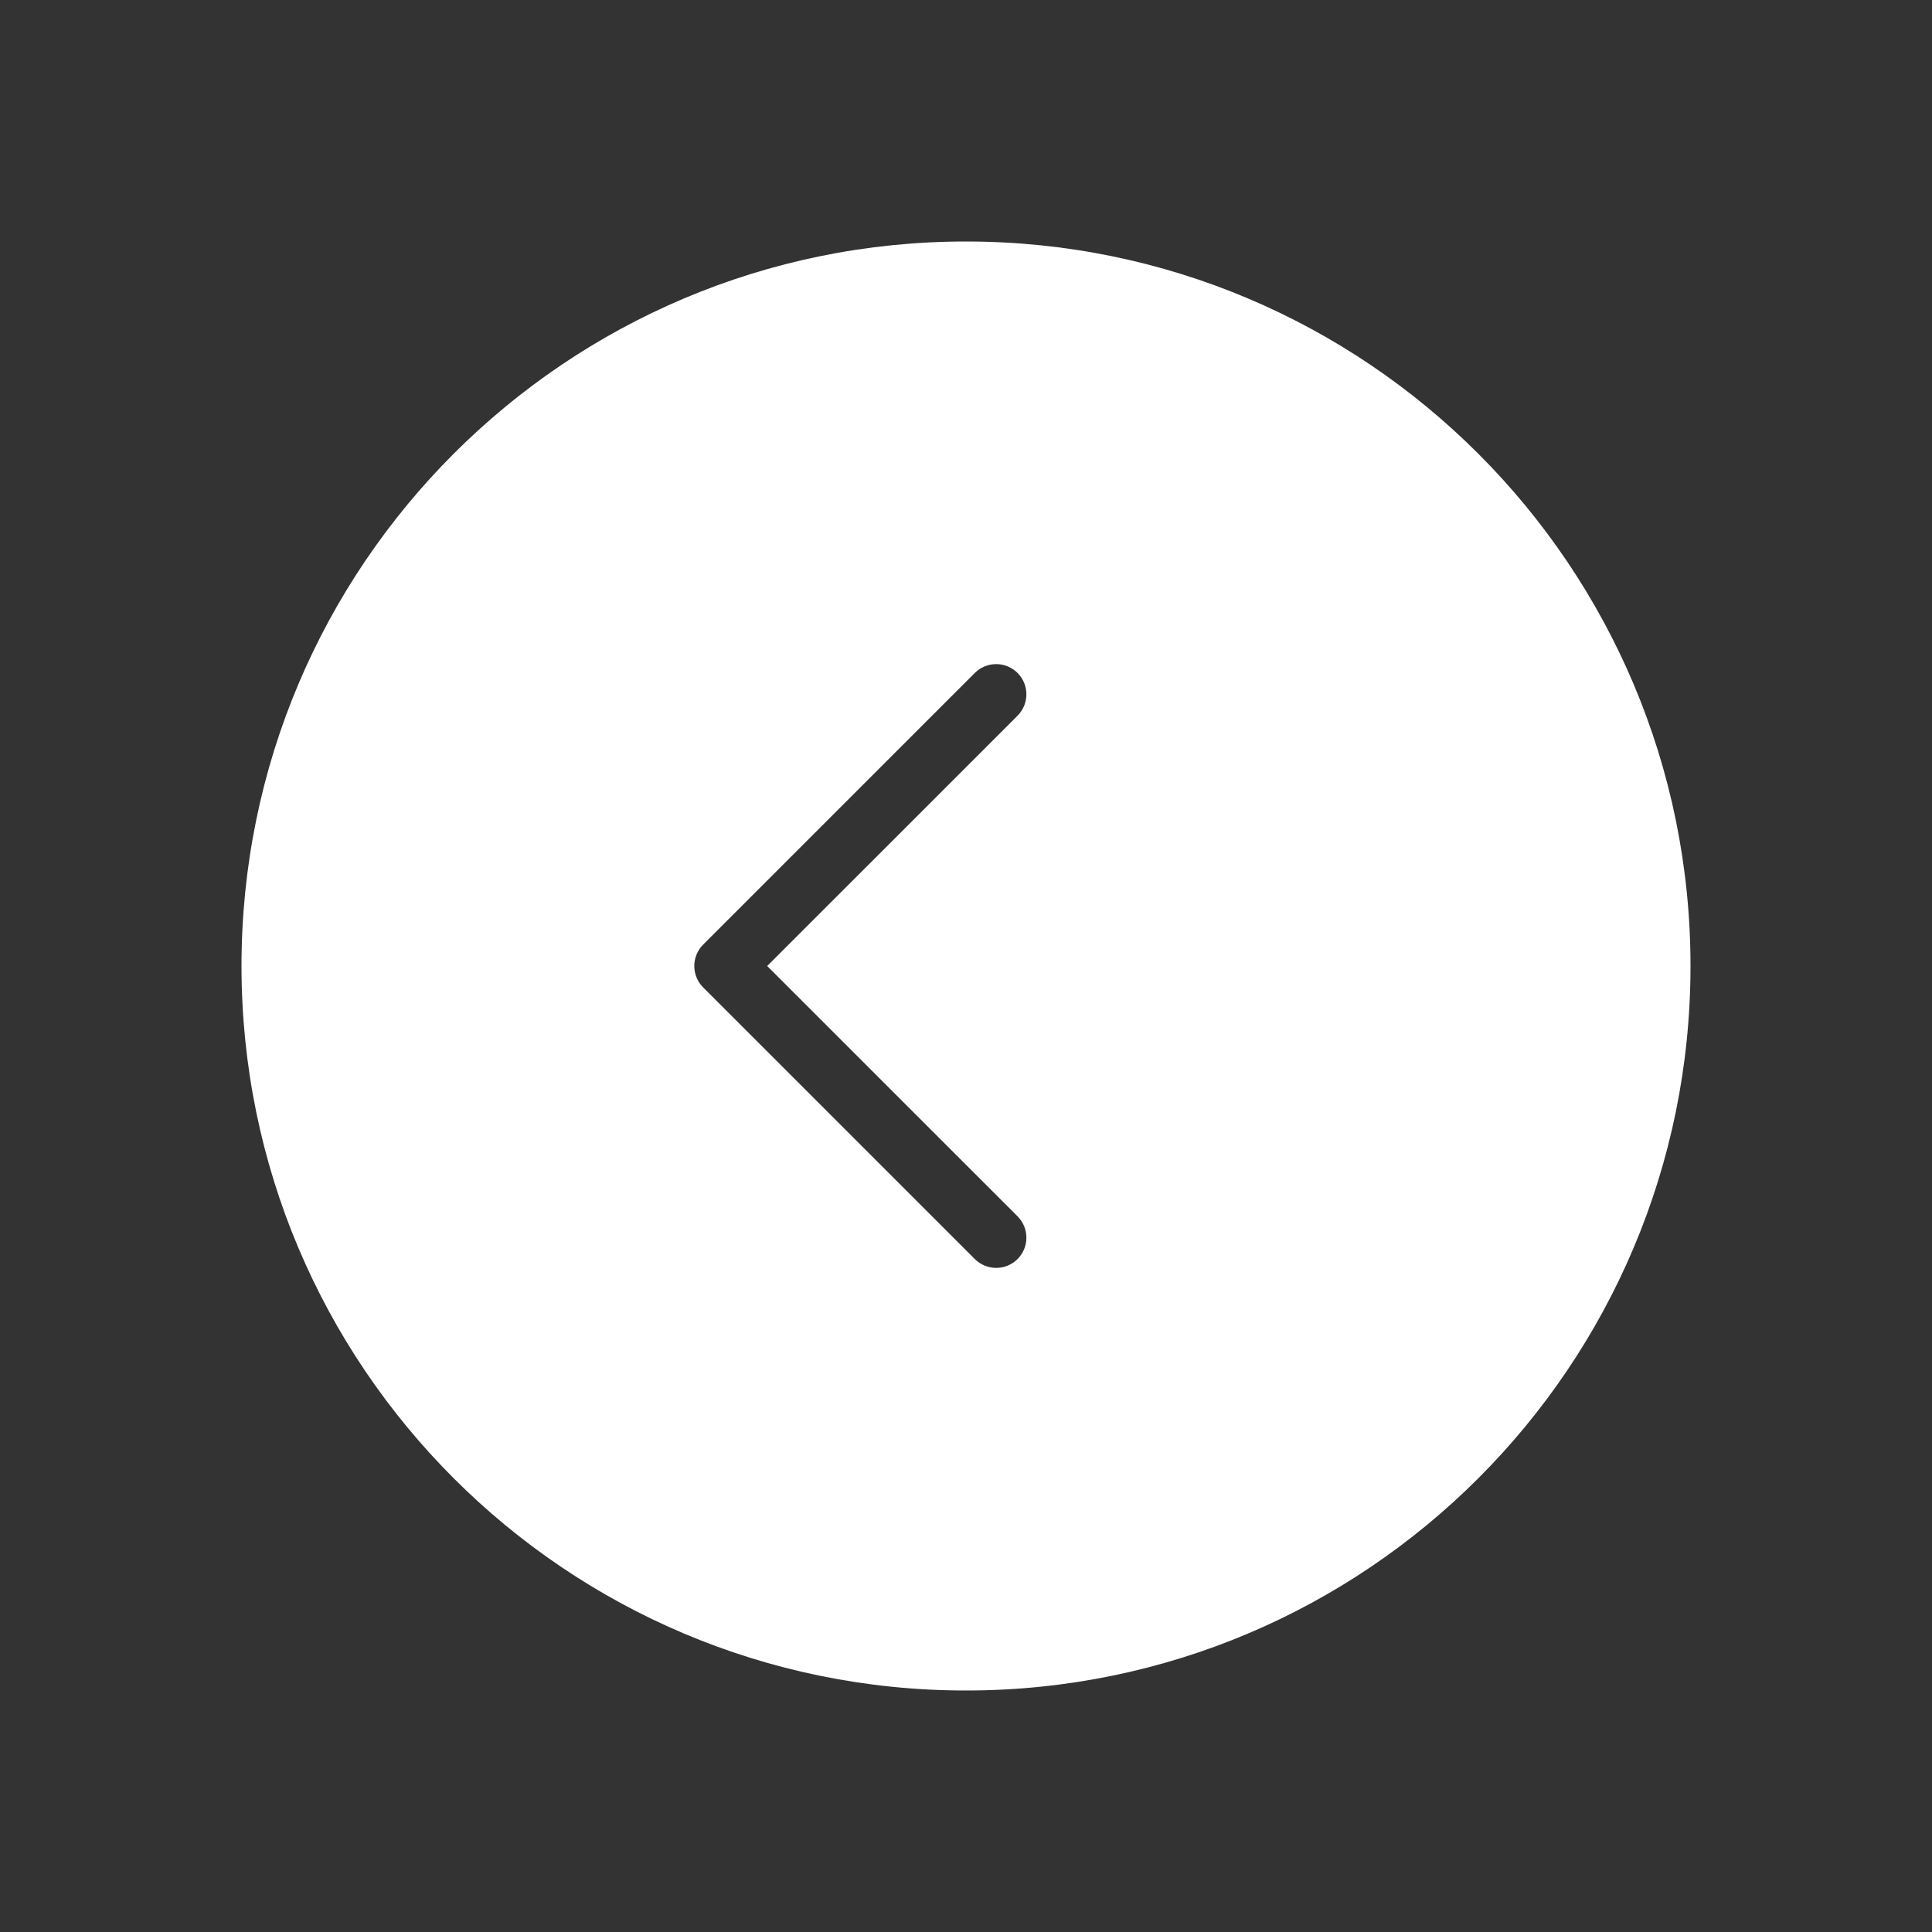
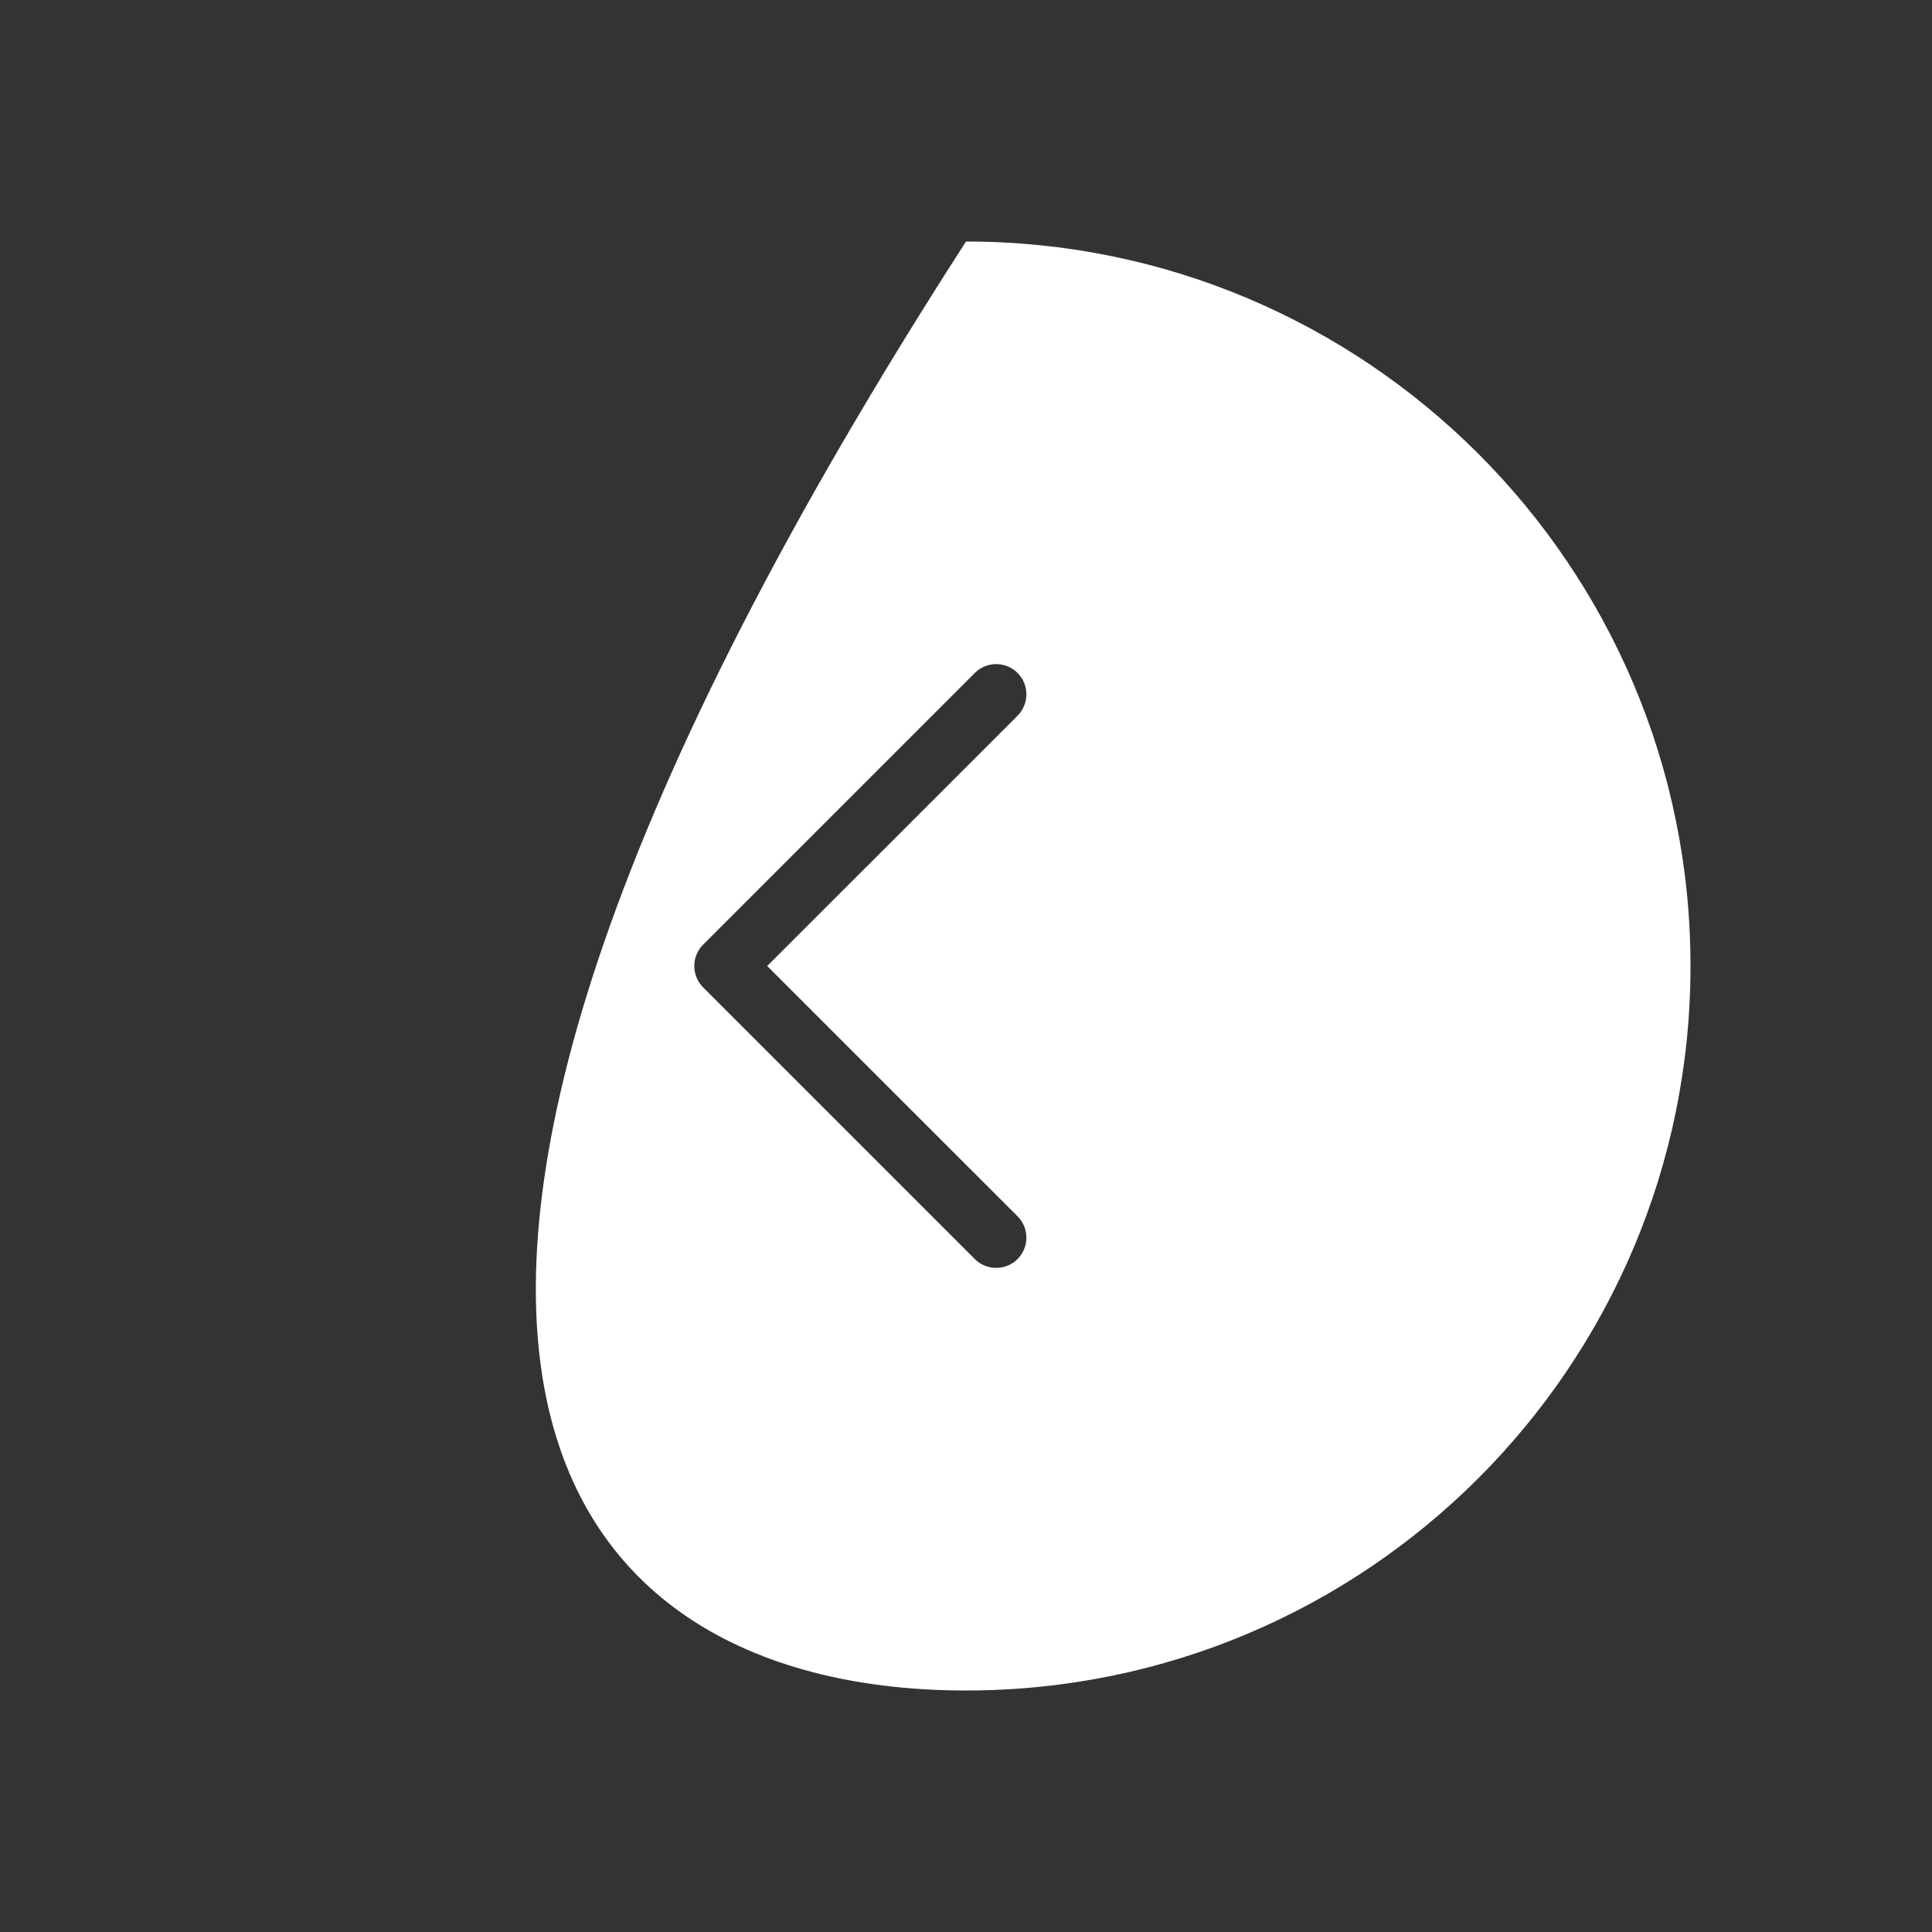
<svg xmlns="http://www.w3.org/2000/svg" width="32" height="32" viewBox="0 0 32 32" fill="none">
  <rect x="0" y="0" width="32" height="32" fill="#333333" stroke="none" />
-   <path fill-rule="evenodd" clip-rule="evenodd" d="M16 28C22.627 28 28 22.627 28 16C28 9.373 22.627 4 16 4C9.373 4 4 9.373 4 16C4 22.627 9.373 28 16 28ZM16.146 11.146C16.342 10.951 16.658 10.951 16.854 11.146C17.049 11.342 17.049 11.658 16.854 11.854L14.604 14.104L12.707 16L16.854 20.146C17.049 20.342 17.049 20.658 16.854 20.854C16.658 21.049 16.342 21.049 16.146 20.854L11.646 16.354C11.451 16.158 11.451 15.842 11.646 15.646L13.896 13.396L16.146 11.146Z" fill="white" />
+   <path fill-rule="evenodd" clip-rule="evenodd" d="M16 28C22.627 28 28 22.627 28 16C28 9.373 22.627 4 16 4C4 22.627 9.373 28 16 28ZM16.146 11.146C16.342 10.951 16.658 10.951 16.854 11.146C17.049 11.342 17.049 11.658 16.854 11.854L14.604 14.104L12.707 16L16.854 20.146C17.049 20.342 17.049 20.658 16.854 20.854C16.658 21.049 16.342 21.049 16.146 20.854L11.646 16.354C11.451 16.158 11.451 15.842 11.646 15.646L13.896 13.396L16.146 11.146Z" fill="white" />
</svg>